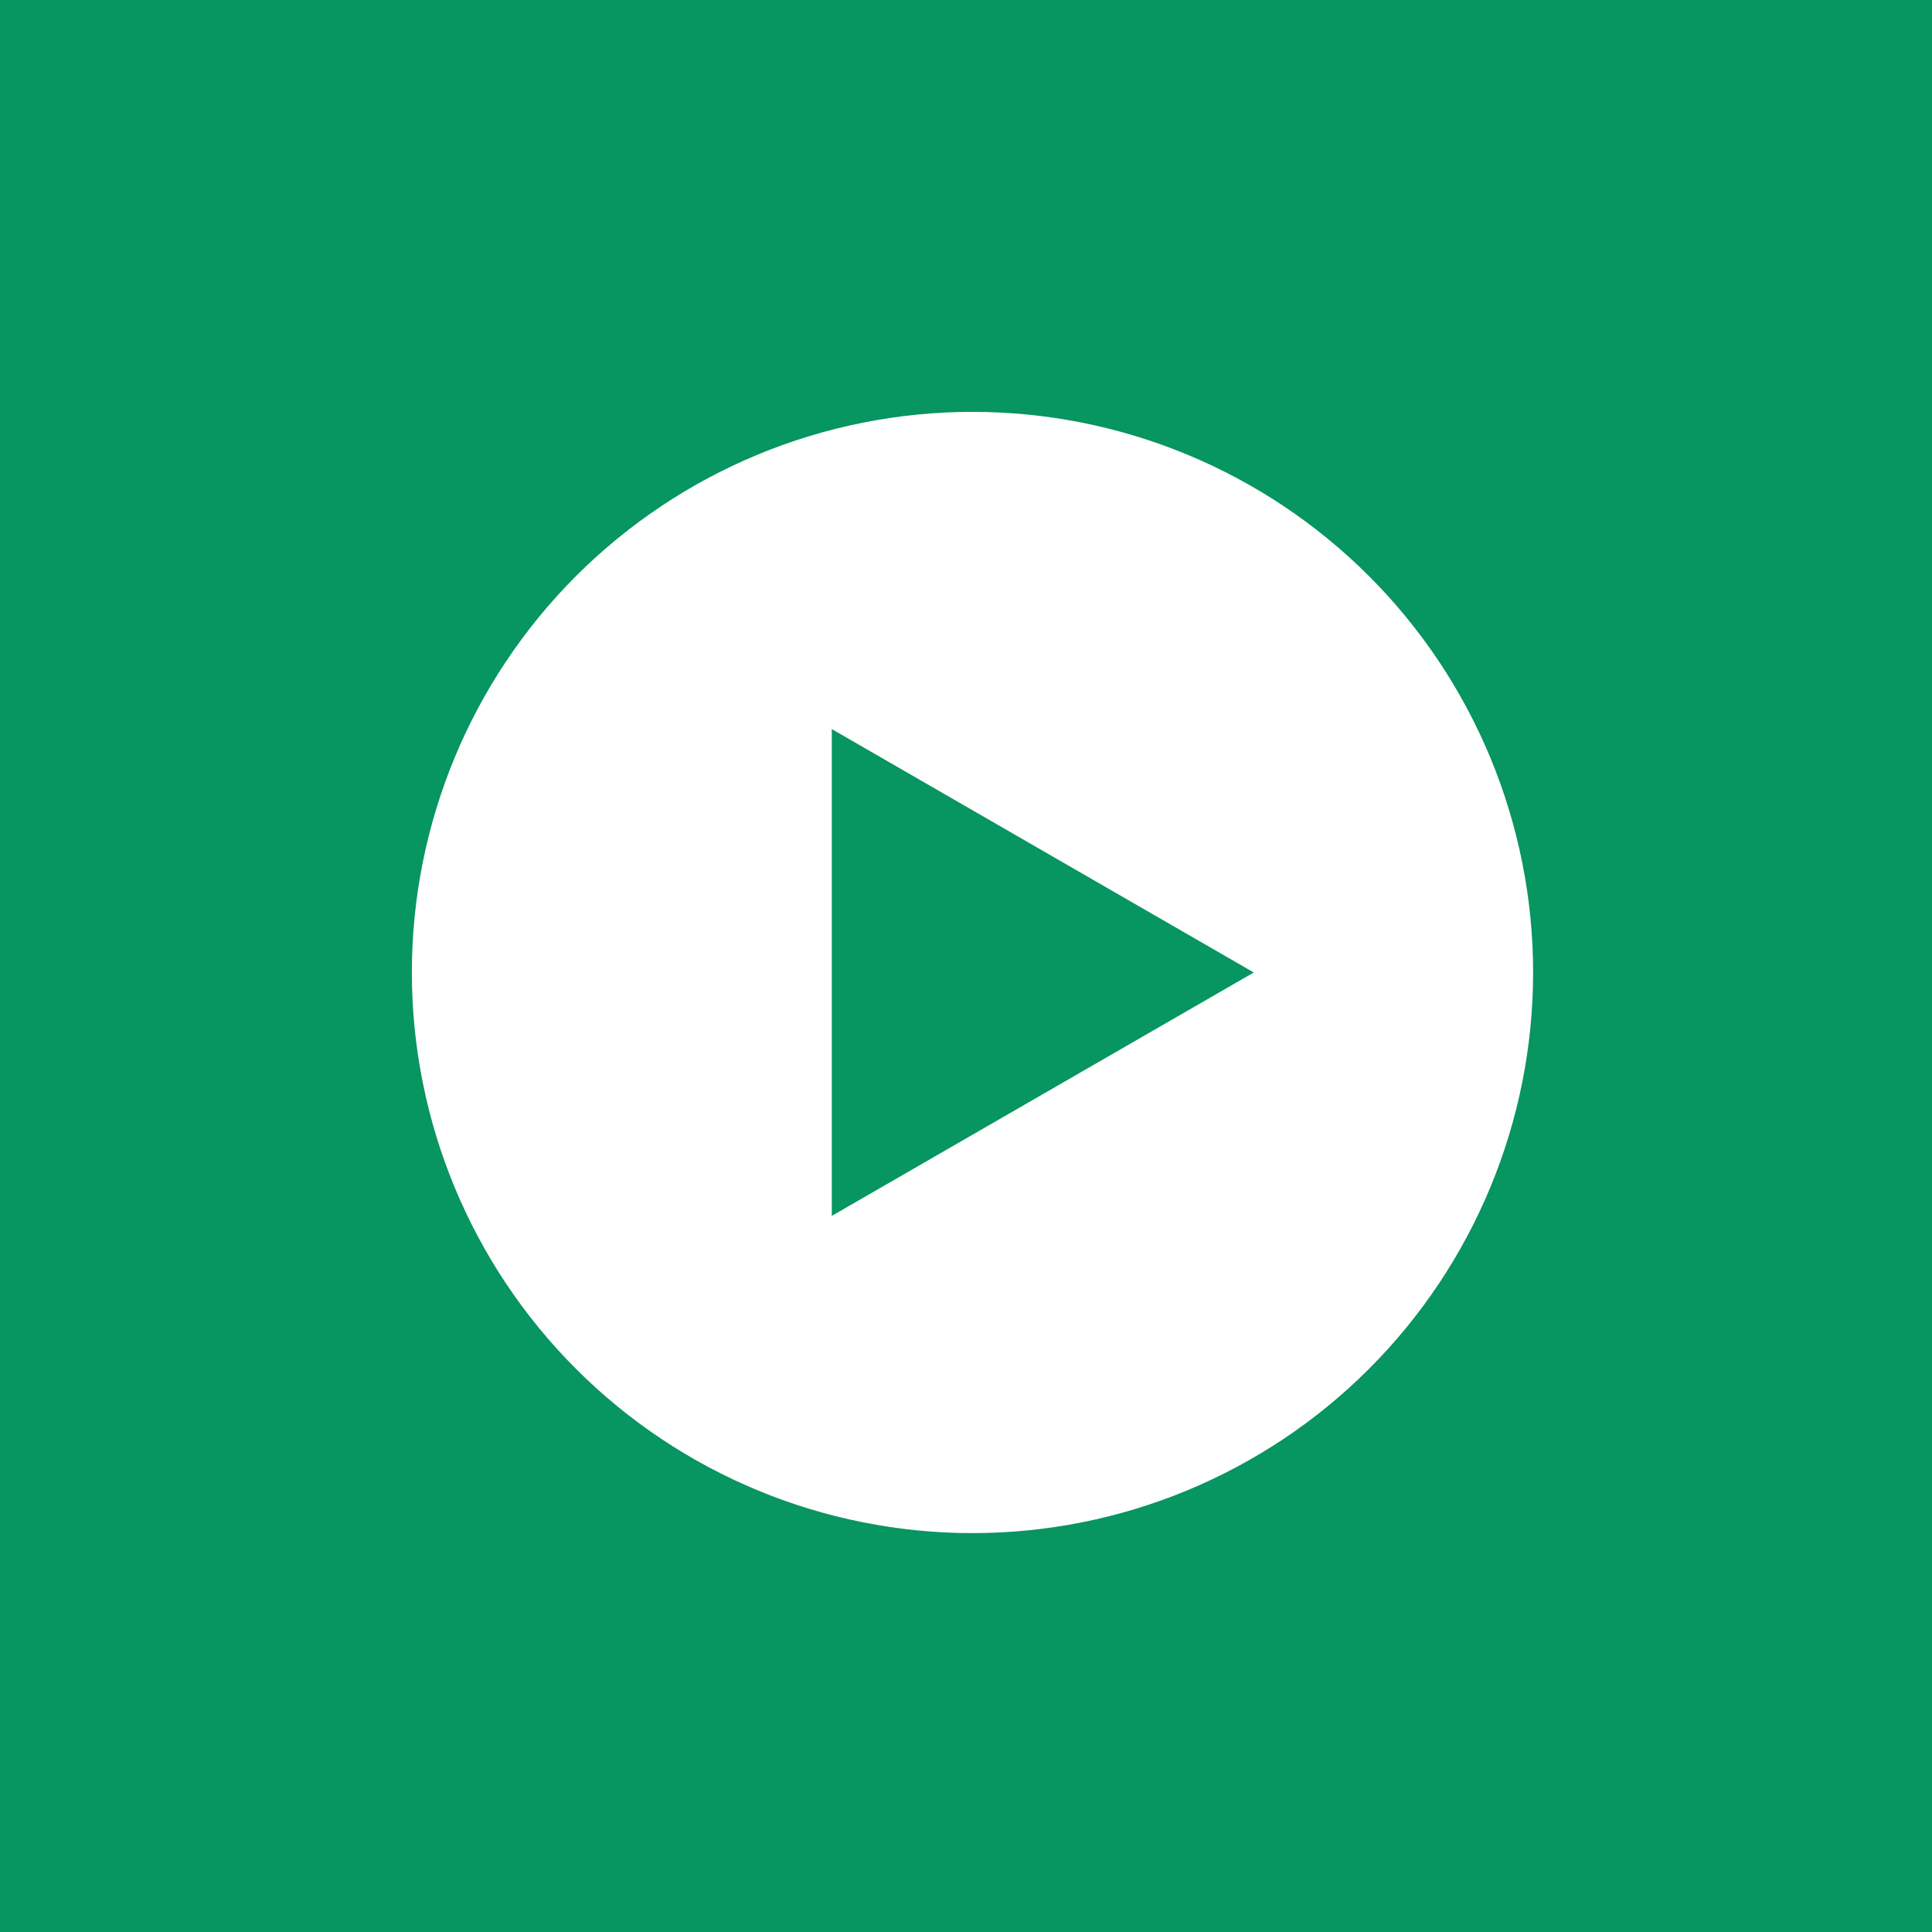
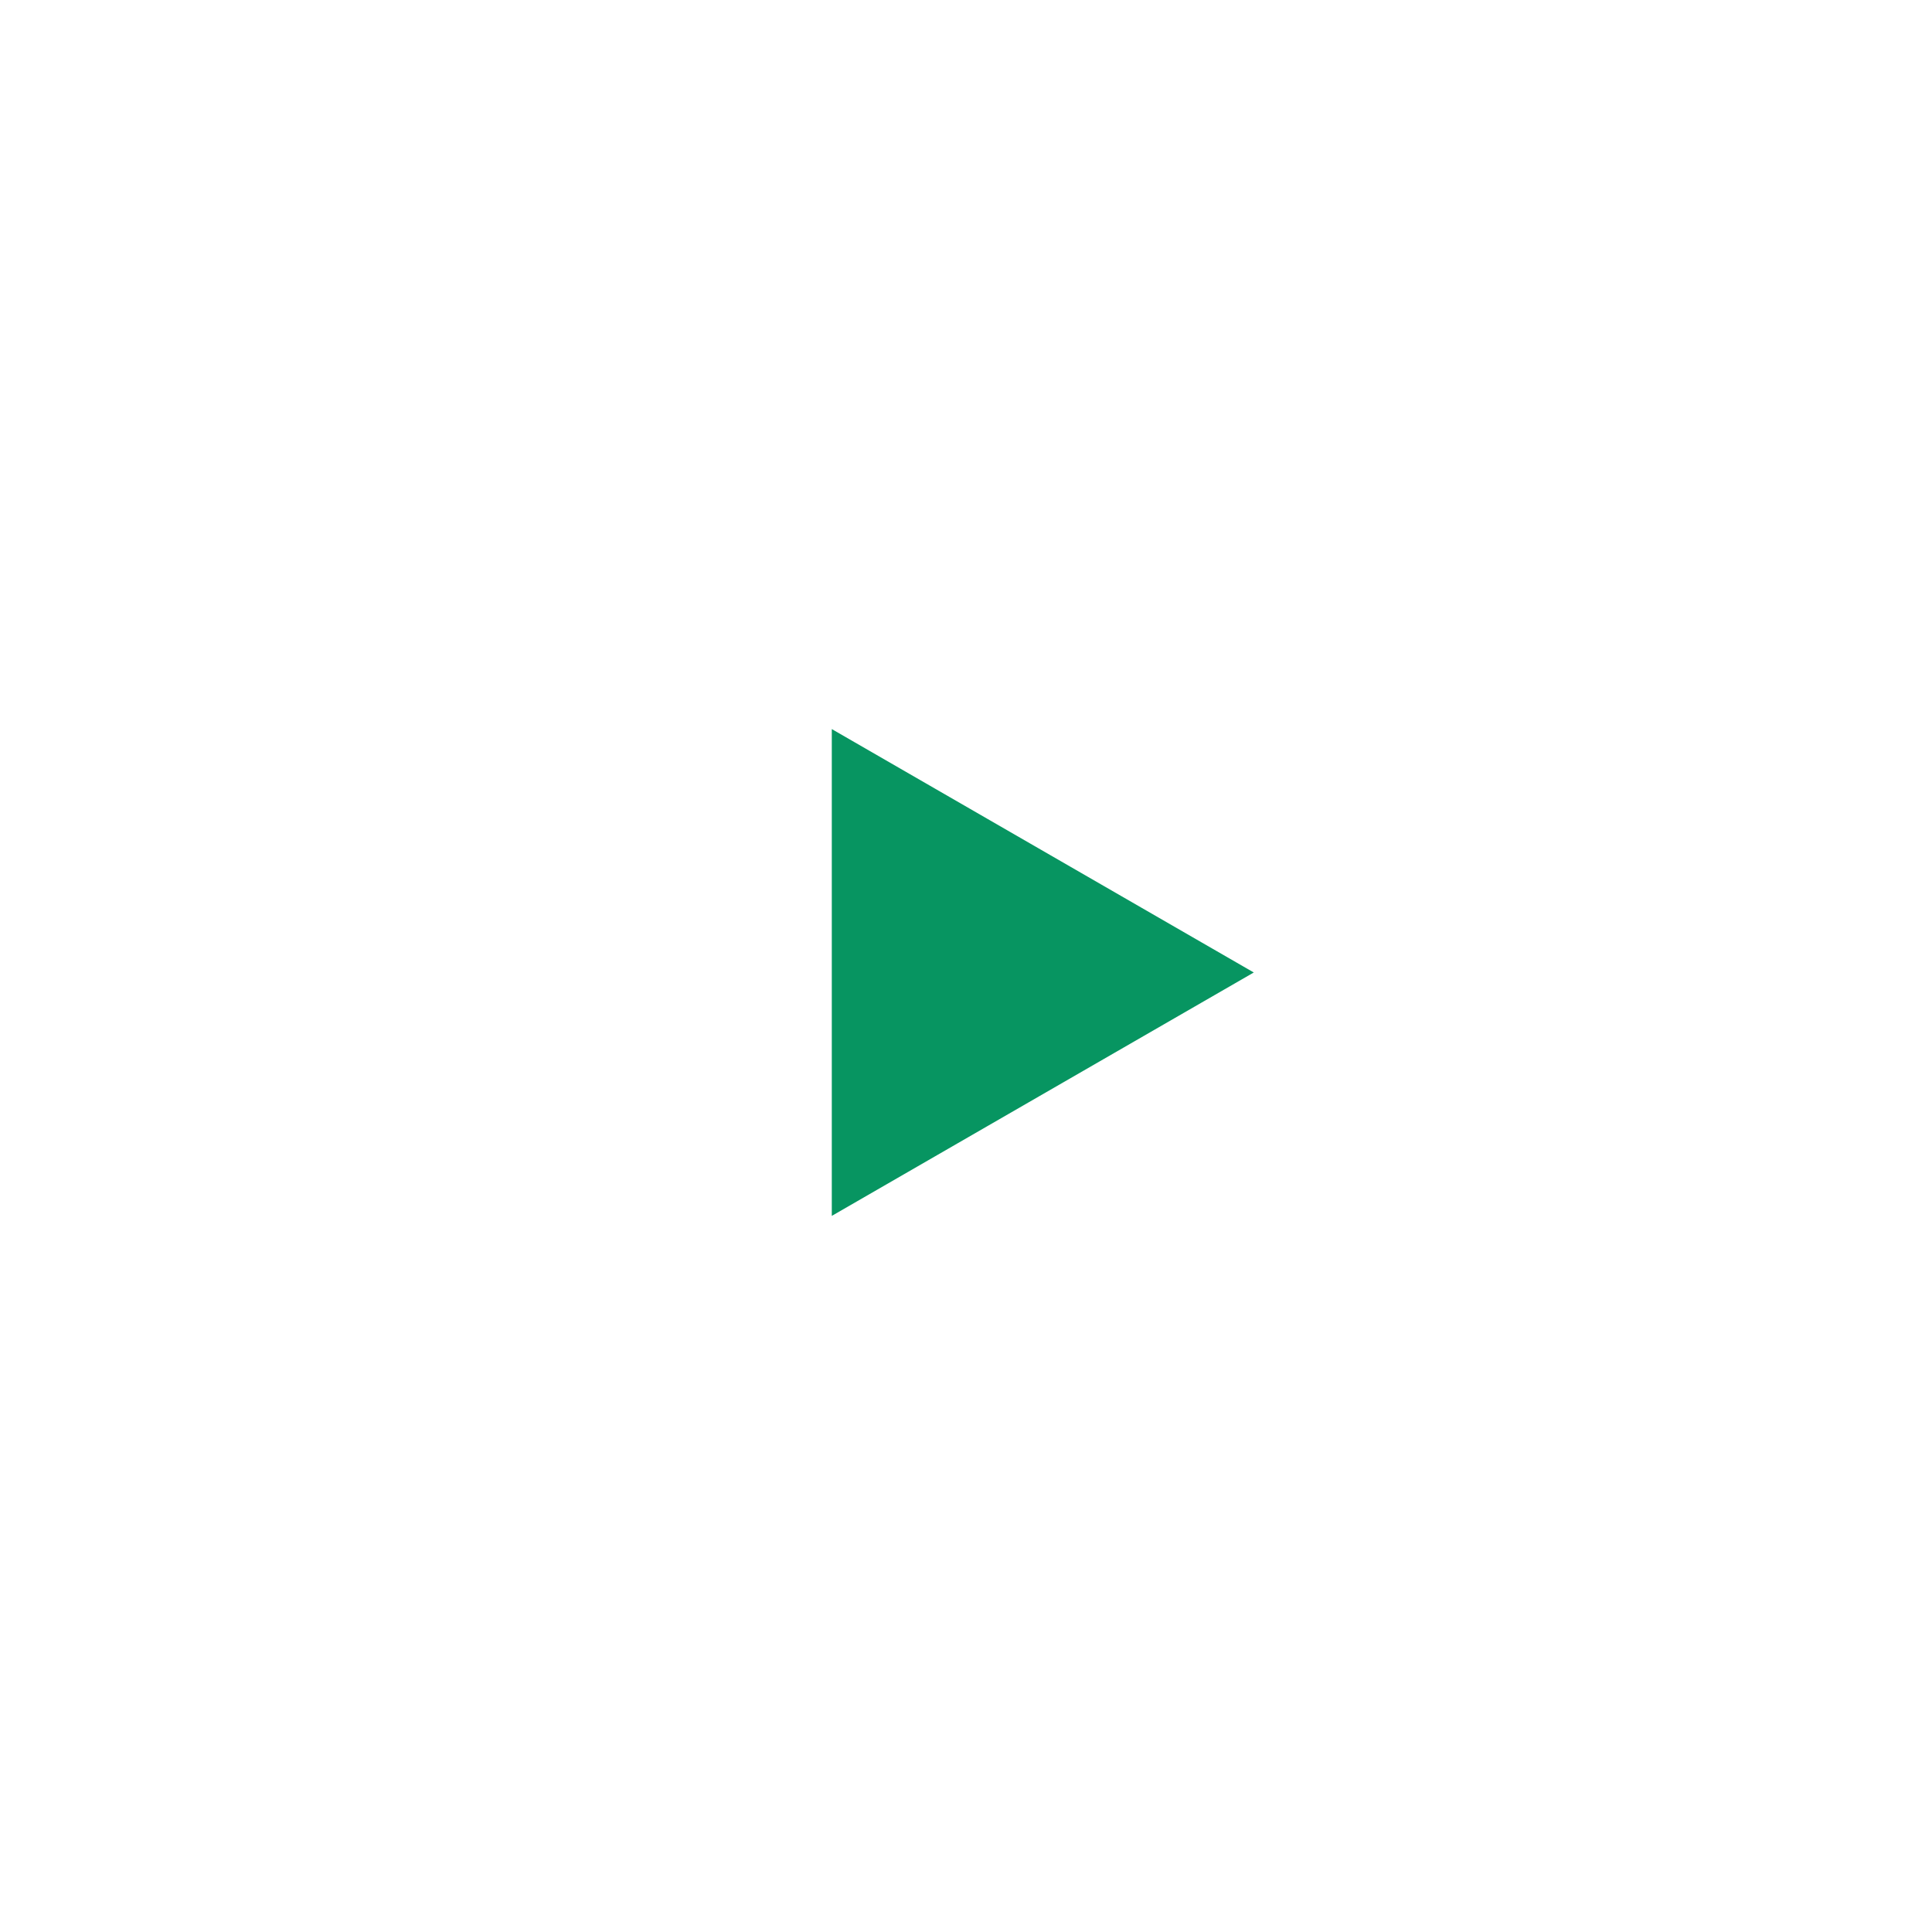
<svg xmlns="http://www.w3.org/2000/svg" width="28" height="28" viewBox="0 0 28 28" fill="none">
-   <rect width="28" height="28" fill="#079561" />
  <path d="M14.094 6.469C12.072 6.469 10.132 7.272 8.702 8.702C7.272 10.132 6.469 12.072 6.469 14.094C6.469 16.116 7.272 18.056 8.702 19.486C10.132 20.916 12.072 21.719 14.094 21.719C16.116 21.719 18.056 20.916 19.486 19.486C20.916 18.056 21.719 16.116 21.719 14.094C21.719 12.072 20.916 10.132 19.486 8.702C18.056 7.272 16.116 6.469 14.094 6.469Z" fill="white" stroke="white" />
-   <path d="M12.555 11.432V16.756L17.17 14.094L12.555 11.432Z" fill="#079561" stroke="#079561" />
+   <path d="M12.555 11.432V16.756L17.17 14.094Z" fill="#079561" stroke="#079561" />
</svg>